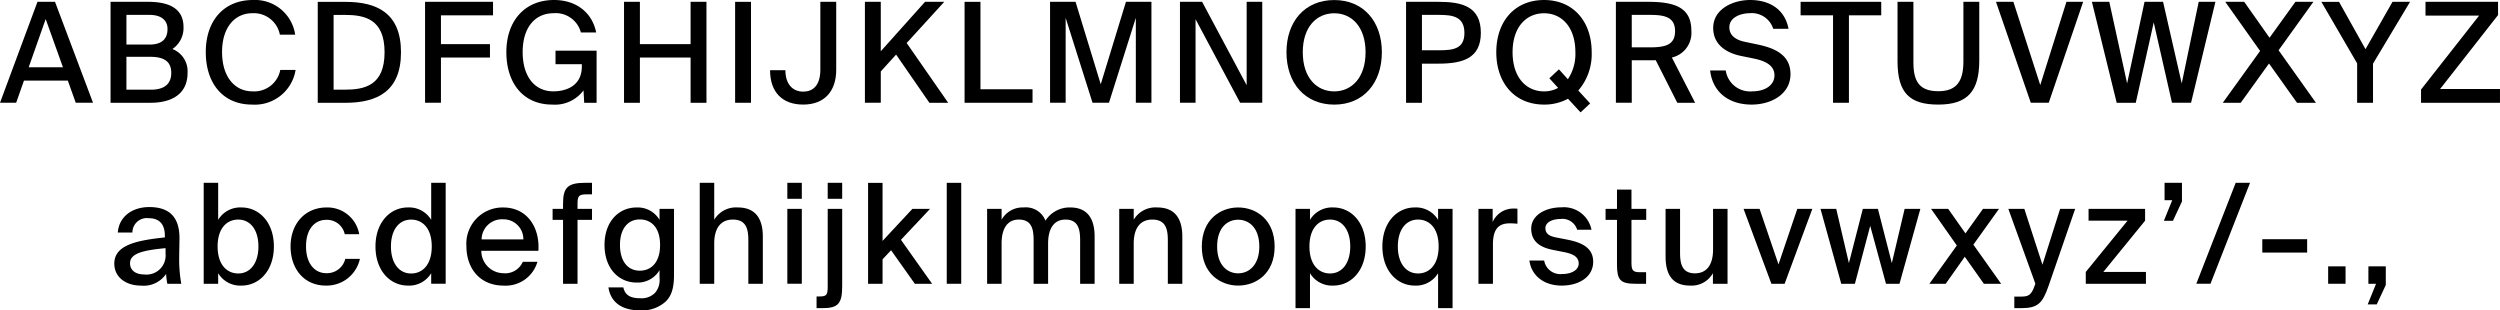
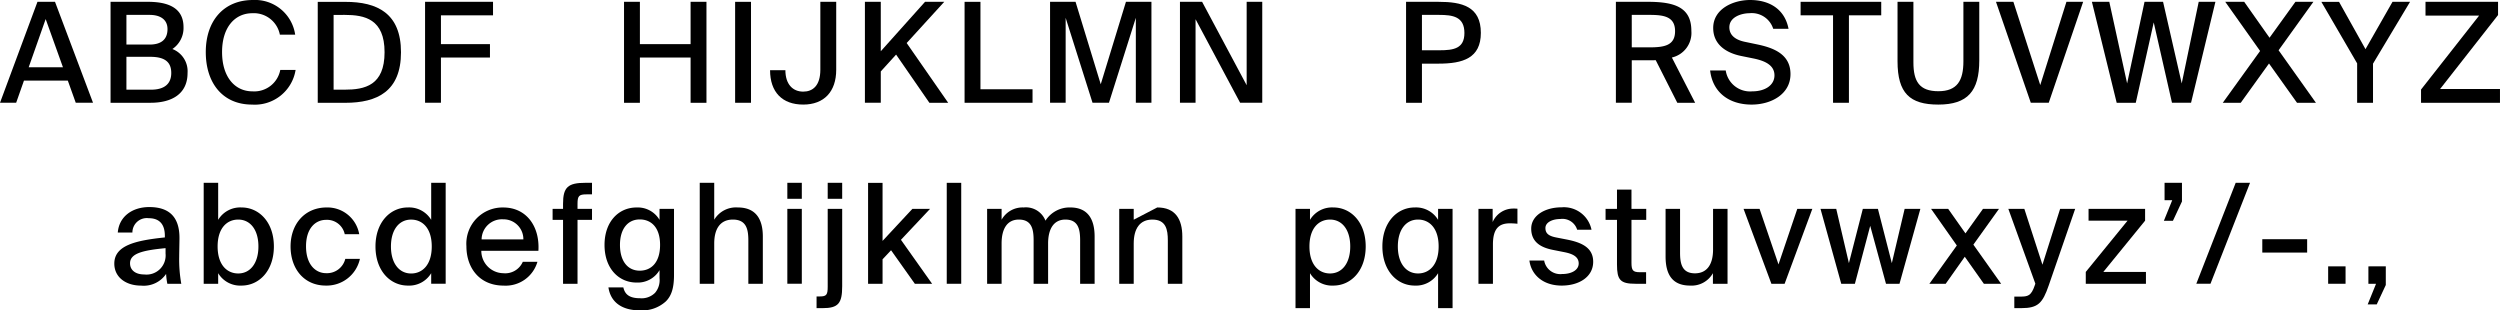
<svg xmlns="http://www.w3.org/2000/svg" width="359.12" height="44.584" viewBox="0 0 359.12 44.584">
  <g id="ABCDFGHIJKLMNOPQRSTUVWXYZ_abcdefghijklmnopqrstuvwxyz_-._" data-name="ABCDFGHIJKLMNOPQRSTUVWXYZ abcdefghijklmnopqrstuvwxyz -. " transform="translate(311.552 -49.594)" style="isolation: isolate">
    <g id="Groupe_1067" data-name="Groupe 1067" style="isolation: isolate">
      <path id="Tracé_234" data-name="Tracé 234" d="M-303.651,49.854l5.461,14.5h-2.48l-1.14-3.181h-6.3l-1.12,3.181h-2.32l5.381-14.5Zm1.141,9.4-2.481-6.921-2.44,6.921Z" />
      <path id="Tracé_235" data-name="Tracé 235" d="M-290.331,49.854c2.661,0,5.141.7,5.141,3.64a3.637,3.637,0,0,1-1.6,3.141,3.423,3.423,0,0,1,2.18,3.441c0,3.081-2.36,4.281-5.3,4.281h-5.761v-14.5Zm.28,6.141c1.56,0,2.56-.66,2.56-2.22,0-1.381-1.04-2.041-2.56-2.041h-3.341v4.261Zm.2,6.481c1.94,0,2.9-.859,2.9-2.4,0-1.6-.96-2.321-3.02-2.321h-3.421v4.721Z" />
      <path id="Tracé_236" data-name="Tracé 236" d="M-275.351,64.617c-4.2,0-6.641-3.081-6.641-7.541,0-4.541,2.621-7.482,6.782-7.482a5.828,5.828,0,0,1,6.06,4.981h-2.2a3.806,3.806,0,0,0-3.961-3.081c-2.44,0-4.341,1.941-4.341,5.582,0,3.58,1.841,5.64,4.362,5.64a3.8,3.8,0,0,0,4-3.08h2.2A5.931,5.931,0,0,1-275.351,64.617Z" />
      <path id="Tracé_237" data-name="Tracé 237" d="M-253.95,57.1c0,5.6-3.4,7.262-8,7.262h-3.959v-14.5h3.959C-257.35,49.854-253.95,51.514-253.95,57.1Zm-9.681-5.361V62.476h1.58c2.9,0,5.741-.6,5.741-5.381,0-4.761-2.841-5.361-5.741-5.361Z" />
      <path id="Tracé_238" data-name="Tracé 238" d="M-240.73,49.854v1.94h-7.481v4.141h7.041v1.921h-7.041v6.5h-2.281v-14.5Z" />
-       <path id="Tracé_239" data-name="Tracé 239" d="M-228.11,54.254a3.736,3.736,0,0,0-3.941-2.76c-2.521,0-4.421,1.9-4.421,5.582,0,3.58,1.78,5.64,4.4,5.64,1.84,0,4.1-.78,4.1-3.58v-.32h-3.781V56.875h5.9v7.482h-1.78l-.1-1.78a5.109,5.109,0,0,1-4.5,2.04c-4.161,0-6.581-3.081-6.581-7.541,0-4.5,2.66-7.482,6.841-7.482,3.121,0,5.461,1.72,6.061,4.66Z" />
      <path id="Tracé_240" data-name="Tracé 240" d="M-210.07,64.357h-2.28v-6.5h-7.282v6.5h-2.28v-14.5h2.28v6.081h7.282V49.854h2.28Z" />
      <path id="Tracé_241" data-name="Tracé 241" d="M-205.953,64.357v-14.5h2.281v14.5Z" />
      <path id="Tracé_242" data-name="Tracé 242" d="M-198.733,59.676c0,2.021,1.061,3.08,2.561,3.08,1.341,0,2.461-.82,2.461-3.16V49.854h2.28v9.762c0,3.14-1.74,5-4.741,5-3.021,0-4.761-1.8-4.761-4.941Z" />
      <path id="Tracé_243" data-name="Tracé 243" d="M-178.671,49.854h2.76l-5.4,5.921,5.962,8.582h-2.7l-4.78-6.922-2.2,2.421v4.5h-2.28v-14.5h2.28v7.1Z" />
      <path id="Tracé_244" data-name="Tracé 244" d="M-163.231,62.416v1.941h-9.762v-14.5h2.281V62.416Z" />
      <path id="Tracé_245" data-name="Tracé 245" d="M-158.473,52.155v12.2h-2.24v-14.5h3.661l3.62,11.843,3.621-11.843h3.661v14.5h-2.241v-12.2l-3.86,12.2h-2.361Z" />
      <path id="Tracé_246" data-name="Tracé 246" d="M-139.813,52.354v12h-2.24v-14.5h3.181l6.4,11.982V49.854h2.24v14.5h-3.18Z" />
-       <path id="Tracé_247" data-name="Tracé 247" d="M-126.753,57.1c0-4.421,2.64-7.5,6.861-7.5,4.2,0,6.842,3.08,6.842,7.5s-2.641,7.522-6.842,7.522C-124.113,64.617-126.753,61.516-126.753,57.1Zm11.362,0c0-3.641-1.98-5.6-4.5-5.6-2.54,0-4.52,1.96-4.52,5.6s1.98,5.621,4.52,5.621C-117.371,62.716-115.391,60.736-115.391,57.1Z" />
      <path id="Tracé_248" data-name="Tracé 248" d="M-98.831,54.315c0,3.64-2.58,4.421-6.081,4.421h-2.381v5.621h-2.281v-14.5h4.662C-101.552,49.854-98.831,50.514-98.831,54.315Zm-8.462,2.5h2.52c2.021,0,3.581-.239,3.581-2.481,0-2.36-1.68-2.6-3.64-2.6h-2.461Z" />
-       <path id="Tracé_249" data-name="Tracé 249" d="M-83.131,64.456l-1.38,1.281-1.8-1.96a7.066,7.066,0,0,1-3.44.84c-4.222,0-6.862-3.1-6.862-7.522s2.64-7.5,6.862-7.5c4.2,0,6.841,3.08,6.841,7.5a7.991,7.991,0,0,1-1.92,5.5Zm-4.6-2.24-1.261-1.38,1.38-1.28,1.281,1.42A6.526,6.526,0,0,0-85.251,57.1c0-3.641-1.981-5.6-4.5-5.6-2.541,0-4.522,1.96-4.522,5.6s1.981,5.621,4.522,5.621A4.092,4.092,0,0,0-87.732,62.216Z" />
      <path id="Tracé_250" data-name="Tracé 250" d="M-74.653,58.255h-2.5v6.1h-2.28v-14.5h4.6c3.9,0,6.242.82,6.242,4.181a3.623,3.623,0,0,1-2.8,3.821l3.341,6.5h-2.561l-3.1-6.121C-74.013,58.255-74.332,58.255-74.653,58.255Zm-2.5-1.86h2.621c2.141,0,3.6-.32,3.6-2.32,0-2.081-1.58-2.341-3.641-2.341h-2.581Z" />
      <path id="Tracé_251" data-name="Tracé 251" d="M-65.454,53.615c0-2.741,2.86-4.021,5.3-4.021,2.661,0,4.961,1.22,5.522,4.141h-2.2a3.23,3.23,0,0,0-3.421-2.241c-1.061,0-2.881.5-2.881,2.02,0,1.2.96,1.821,2.2,2.081l1.721.36c2.32.48,4.861,1.361,4.861,4.281,0,2.881-2.761,4.381-5.581,4.381-3.361,0-5.622-1.861-5.962-4.9h2.241a3.534,3.534,0,0,0,3.8,3c1.88,0,3.2-.9,3.2-2.3,0-1.5-1.44-2.1-3-2.421l-1.78-.36C-63.495,57.215-65.454,56.055-65.454,53.615Z" />
      <path id="Tracé_252" data-name="Tracé 252" d="M-52.9,51.794v-1.94h11.583v1.94h-4.641V64.357h-2.281V51.794Z" />
      <path id="Tracé_253" data-name="Tracé 253" d="M-36.694,58.556c0,2.74.861,4.141,3.581,4.141s3.6-1.541,3.6-4.3V49.854h2.28v8.422c0,4.4-1.66,6.341-5.881,6.341-4.1,0-5.861-1.64-5.861-6.221V49.854h2.28Z" />
      <path id="Tracé_254" data-name="Tracé 254" d="M-18.473,61.816l3.761-11.962h2.4l-4.941,14.5h-2.58l-5-14.5h2.5Z" />
      <path id="Tracé_255" data-name="Tracé 255" d="M4.289,49.854h2.4l-3.5,14.5H.448L-2.173,52.815l-2.58,11.542H-7.494l-3.561-14.5h2.5l2.56,11.723,2.5-11.723H-.832l2.68,11.723Z" />
      <path id="Tracé_256" data-name="Tracé 256" d="M8.1,49.854h2.721l3.64,5.161,3.721-5.161h2.581l-5,6.961,5.362,7.542H18.408l-4.022-5.642-4.06,5.642H7.746l5.36-7.442Z" />
      <path id="Tracé_257" data-name="Tracé 257" d="M28.247,56.656l3.881-6.8h2.52l-5.321,8.882v5.621h-2.28V58.7l-5.142-8.842h2.541Z" />
      <path id="Tracé_258" data-name="Tracé 258" d="M38.965,62.376h8.6v1.981H36.225v-1.9l8.342-10.622h-7.7v-1.98H47.288v1.9Z" />
    </g>
    <g id="Groupe_1068" data-name="Groupe 1068" style="isolation: isolate">
      <path id="Tracé_259" data-name="Tracé 259" d="M-287.871,83.7v-.221c0-1.9-1-2.54-2.321-2.54a2.068,2.068,0,0,0-2.34,2.06h-2.1c.179-2.28,2.06-3.661,4.52-3.661,2.782,0,4.381,1.341,4.341,4.562,0,.26-.04,2.12-.04,2.58a20.044,20.044,0,0,0,.3,3.881h-2a9.283,9.283,0,0,1-.18-1.42,3.882,3.882,0,0,1-3.6,1.68c-2.181,0-3.841-1.2-3.841-3.161C-295.132,84.835-292.052,84.135-287.871,83.7Zm-5,3.72c0,.981.78,1.6,2.041,1.6a2.75,2.75,0,0,0,3.06-3v-.78C-291.112,85.556-292.872,86.016-292.872,87.416Z" />
      <path id="Tracé_260" data-name="Tracé 260" d="M-280.212,81.175a3.689,3.689,0,0,1,3.36-1.78c2.5,0,4.642,2.1,4.642,5.6,0,3.521-2.141,5.622-4.642,5.622a3.687,3.687,0,0,1-3.36-1.781v1.521h-2.08v-14.5h2.08Zm5.781,3.82c0-2.419-1.181-3.86-2.9-3.86-1.6,0-2.961,1.2-2.961,3.86s1.36,3.881,2.961,3.881C-275.612,88.876-274.431,87.416-274.431,85Z" />
      <path id="Tracé_261" data-name="Tracé 261" d="M-262.031,83.236a2.6,2.6,0,0,0-2.68-2.061c-1.5,0-2.881,1.18-2.881,3.8,0,2.66,1.4,3.86,2.881,3.86a2.708,2.708,0,0,0,2.76-2.06h2.1a4.884,4.884,0,0,1-4.9,3.841c-3.1,0-5.062-2.38-5.062-5.622,0-3.2,2.021-5.6,5.2-5.6a4.631,4.631,0,0,1,4.661,3.841Z" />
      <path id="Tracé_262" data-name="Tracé 262" d="M-247.532,75.854v14.5h-2.08V88.836a3.687,3.687,0,0,1-3.36,1.781c-2.5,0-4.642-2.1-4.642-5.622,0-3.5,2.141-5.6,4.642-5.6a3.689,3.689,0,0,1,3.36,1.78V75.854ZM-255.393,85c0,2.421,1.181,3.881,2.9,3.881,1.6,0,2.961-1.219,2.961-3.881s-1.36-3.86-2.961-3.86C-254.212,81.135-255.393,82.576-255.393,85Z" />
      <path id="Tracé_263" data-name="Tracé 263" d="M-234.351,87.2a4.744,4.744,0,0,1-4.841,3.421c-3.481,0-5.361-2.54-5.361-5.662a5.2,5.2,0,0,1,5.3-5.56c3.32,0,5.26,2.72,5.041,6.221h-8.2a3.21,3.21,0,0,0,3.14,3.22,2.755,2.755,0,0,0,2.82-1.64Zm-2.02-3.221a2.849,2.849,0,0,0-2.9-2.88,2.921,2.921,0,0,0-3.1,2.88Z" />
      <path id="Tracé_264" data-name="Tracé 264" d="M-227.453,75.854h.941v1.66h-.8c-1.059,0-1.28.22-1.28,1.34v.74h2.081v1.581h-2.081v9.182h-2.08V81.175h-1.5V79.594h1.5v-.72C-230.673,76.494-229.973,75.854-227.453,75.854Z" />
      <path id="Tracé_265" data-name="Tracé 265" d="M-214.732,79.594v9.5c0,1.981-.42,3.041-1.16,3.781a5.044,5.044,0,0,1-3.761,1.3c-2.4,0-4.161-1.041-4.5-3.3h2.141c.22.98.84,1.56,2.4,1.56a2.72,2.72,0,0,0,2.16-.78,2.825,2.825,0,0,0,.641-2.121V88.4a3.626,3.626,0,0,1-3.321,1.78c-2.5,0-4.581-1.98-4.581-5.4,0-3.4,2.081-5.381,4.581-5.381a3.624,3.624,0,0,1,3.321,1.78V79.594Zm-7.762,5.182c0,2.341,1.121,3.7,2.841,3.7,1.6,0,2.92-1.12,2.92-3.7,0-2.561-1.319-3.661-2.92-3.661C-221.373,81.115-222.494,82.475-222.494,84.776Z" />
      <path id="Tracé_266" data-name="Tracé 266" d="M-205.573,79.395c2.6,0,3.6,1.68,3.6,4.181v6.781h-2.081V84.135c0-1.559-.26-3-2.221-3-1.8,0-2.68,1.3-2.68,3.441v5.781h-2.081v-14.5h2.081v5.3A3.633,3.633,0,0,1-205.573,79.395Z" />
      <path id="Tracé_267" data-name="Tracé 267" d="M-196.373,78.155h-2.08v-2.3h2.08Zm0,12.2h-2.08V79.594h2.08Z" />
      <path id="Tracé_268" data-name="Tracé 268" d="M-190.574,79.594V90.717c0,2.46-.56,3.141-2.82,3.141h-.86V92.177h.48c.96,0,1.12-.26,1.12-1.4V79.594Zm0-1.439h-2.08v-2.3h2.08Z" />
      <path id="Tracé_269" data-name="Tracé 269" d="M-184.774,84.2l4.281-4.6h2.54l-4.18,4.441,4.48,6.322h-2.48l-3.42-4.822-1.221,1.3v3.521h-2.08v-14.5h2.08Z" />
      <path id="Tracé_270" data-name="Tracé 270" d="M-175.554,90.357v-14.5h2.08v14.5Z" />
      <path id="Tracé_271" data-name="Tracé 271" d="M-169.754,90.357V79.594h2.08v1.561a3.455,3.455,0,0,1,3.18-1.76,3.011,3.011,0,0,1,3.122,1.9,4.087,4.087,0,0,1,3.56-1.9c2.521,0,3.5,1.68,3.5,4.181v6.781h-2.081V84.135c0-1.559-.24-3-2.12-3-1.641,0-2.481,1.3-2.481,3.441v5.781h-2.081V84.135c0-1.559-.239-3-2.12-3-1.66,0-2.48,1.3-2.48,3.441v5.781Z" />
-       <path id="Tracé_272" data-name="Tracé 272" d="M-145.314,79.395c2.6,0,3.6,1.68,3.6,4.181v6.781h-2.081V84.135c0-1.559-.26-3-2.221-3-1.8,0-2.68,1.3-2.68,3.441v5.781h-2.081V79.594h2.081v1.561A3.631,3.631,0,0,1-145.314,79.395Z" />
-       <path id="Tracé_273" data-name="Tracé 273" d="M-133.694,90.617c-2.54,0-5.22-1.72-5.22-5.6,0-3.9,2.68-5.621,5.22-5.621,2.561,0,5.241,1.72,5.241,5.621C-128.453,88.9-131.133,90.617-133.694,90.617Zm3.041-5.6c0-2.681-1.461-3.861-3.041-3.861-1.56,0-3.02,1.14-3.02,3.861,0,2.66,1.46,3.841,3.02,3.841C-132.114,88.857-130.653,87.636-130.653,85.016Z" />
+       <path id="Tracé_272" data-name="Tracé 272" d="M-145.314,79.395c2.6,0,3.6,1.68,3.6,4.181v6.781h-2.081V84.135c0-1.559-.26-3-2.221-3-1.8,0-2.68,1.3-2.68,3.441v5.781h-2.081V79.594h2.081v1.561Z" />
      <path id="Tracé_274" data-name="Tracé 274" d="M-123.374,81.175a3.689,3.689,0,0,1,3.36-1.78c2.5,0,4.642,2.1,4.642,5.6,0,3.521-2.141,5.622-4.642,5.622a3.687,3.687,0,0,1-3.36-1.781v5.022h-2.08V79.594h2.08Zm5.781,3.82c0-2.419-1.181-3.86-2.9-3.86-1.6,0-2.96,1.2-2.96,3.86s1.36,3.881,2.96,3.881C-118.774,88.876-117.593,87.416-117.593,85Z" />
      <path id="Tracé_275" data-name="Tracé 275" d="M-102.893,79.594V93.858h-2.081V88.836a3.687,3.687,0,0,1-3.36,1.781c-2.5,0-4.641-2.1-4.641-5.622,0-3.5,2.141-5.6,4.641-5.6a3.689,3.689,0,0,1,3.36,1.78V79.594Zm-7.862,5.4c0,2.421,1.18,3.881,2.9,3.881,1.6,0,2.96-1.219,2.96-3.881s-1.36-3.86-2.96-3.86C-109.575,81.135-110.755,82.576-110.755,85Z" />
      <path id="Tracé_276" data-name="Tracé 276" d="M-94.655,81.675c-1.6,0-2.44.78-2.44,3.04v5.642h-2.08V79.594h2.04v1.9a3.216,3.216,0,0,1,2.98-1.94,5.337,5.337,0,0,1,.58.021v2.16A10.323,10.323,0,0,0-94.655,81.675Z" />
      <path id="Tracé_277" data-name="Tracé 277" d="M-87.434,81.055c-1.02,0-2.121.42-2.121,1.3,0,.8.52,1.14,1.5,1.341l1.54.3c2.04.4,3.821,1.1,3.821,3.2,0,2.18-2.041,3.421-4.521,3.421-2.721,0-4.381-1.581-4.641-3.6h2.12a2.349,2.349,0,0,0,2.581,1.94c1.34,0,2.38-.559,2.38-1.52,0-1-.94-1.4-2.06-1.62l-1.62-.321c-1.621-.319-3.141-1.04-3.141-3.06,0-1.9,2-3.061,4.361-3.061a4.047,4.047,0,0,1,4.3,3.221h-2.061A2.214,2.214,0,0,0-87.434,81.055Z" />
      <path id="Tracé_278" data-name="Tracé 278" d="M-77.195,76.834v2.76h2.121v1.581h-2.121v6.141c0,1.1.181,1.381,1.221,1.381h.88v1.66h-1.521c-2.18,0-2.66-.54-2.66-2.761V81.175h-1.64V79.594h1.64v-2.76Z" />
      <path id="Tracé_279" data-name="Tracé 279" d="M-68.775,90.617c-2.54,0-3.52-1.581-3.52-4.181V79.594h2.08v6.282c0,1.56.26,2.981,2.14,2.981,1.741,0,2.6-1.3,2.6-3.421V79.594h2.08V90.357h-2.1V88.836A3.508,3.508,0,0,1-68.775,90.617Z" />
      <path id="Tracé_280" data-name="Tracé 280" d="M-53.374,79.594h2.161l-3.982,10.763h-1.9l-4-10.763h2.3l2.72,7.983Z" />
      <path id="Tracé_281" data-name="Tracé 281" d="M-41.794,79.594l2,7.8,1.841-7.8h2.259l-3,10.763h-1.94L-42.9,82.035l-2.2,8.322h-1.961l-2.98-10.763h2.26l1.821,7.8,2-7.8Z" />
      <path id="Tracé_282" data-name="Tracé 282" d="M-24.094,90.357h-2.481l-2.741-3.881-2.74,3.881H-34.4l3.942-5.5-3.7-5.262H-31.7l2.481,3.522,2.52-3.522h2.3l-3.681,5.142Z" />
      <path id="Tracé_283" data-name="Tracé 283" d="M-22.2,92.2h.821c1.12,0,1.6-.08,2.12-1.621l.08-.24-3.881-10.743h2.3l2.6,8.023,2.54-8.023h2.162l-3.8,11c-.881,2.54-1.521,3.261-3.942,3.261h-1Z" />
      <path id="Tracé_284" data-name="Tracé 284" d="M-5.935,81.295h-5.6v-1.7h8.122v1.7l-6,7.362h6.122v1.7h-8.643v-1.7Z" />
      <path id="Tracé_285" data-name="Tracé 285" d="M1.883,75.854v2.681l-1.3,2.78h-1.3l1.2-2.961h-1.1v-2.5Z" />
      <path id="Tracé_286" data-name="Tracé 286" d="M9.6,75.854h2.061l-5.682,14.5H3.943Z" />
      <path id="Tracé_287" data-name="Tracé 287" d="M13.423,83.955h6.442v1.921H13.423Z" />
      <path id="Tracé_288" data-name="Tracé 288" d="M22.883,87.856h2.5v2.5h-2.5Z" />
      <path id="Tracé_289" data-name="Tracé 289" d="M31.163,87.856v2.68l-1.3,2.782h-1.3l1.2-2.961h-1.1v-2.5Z" />
    </g>
  </g>
</svg>